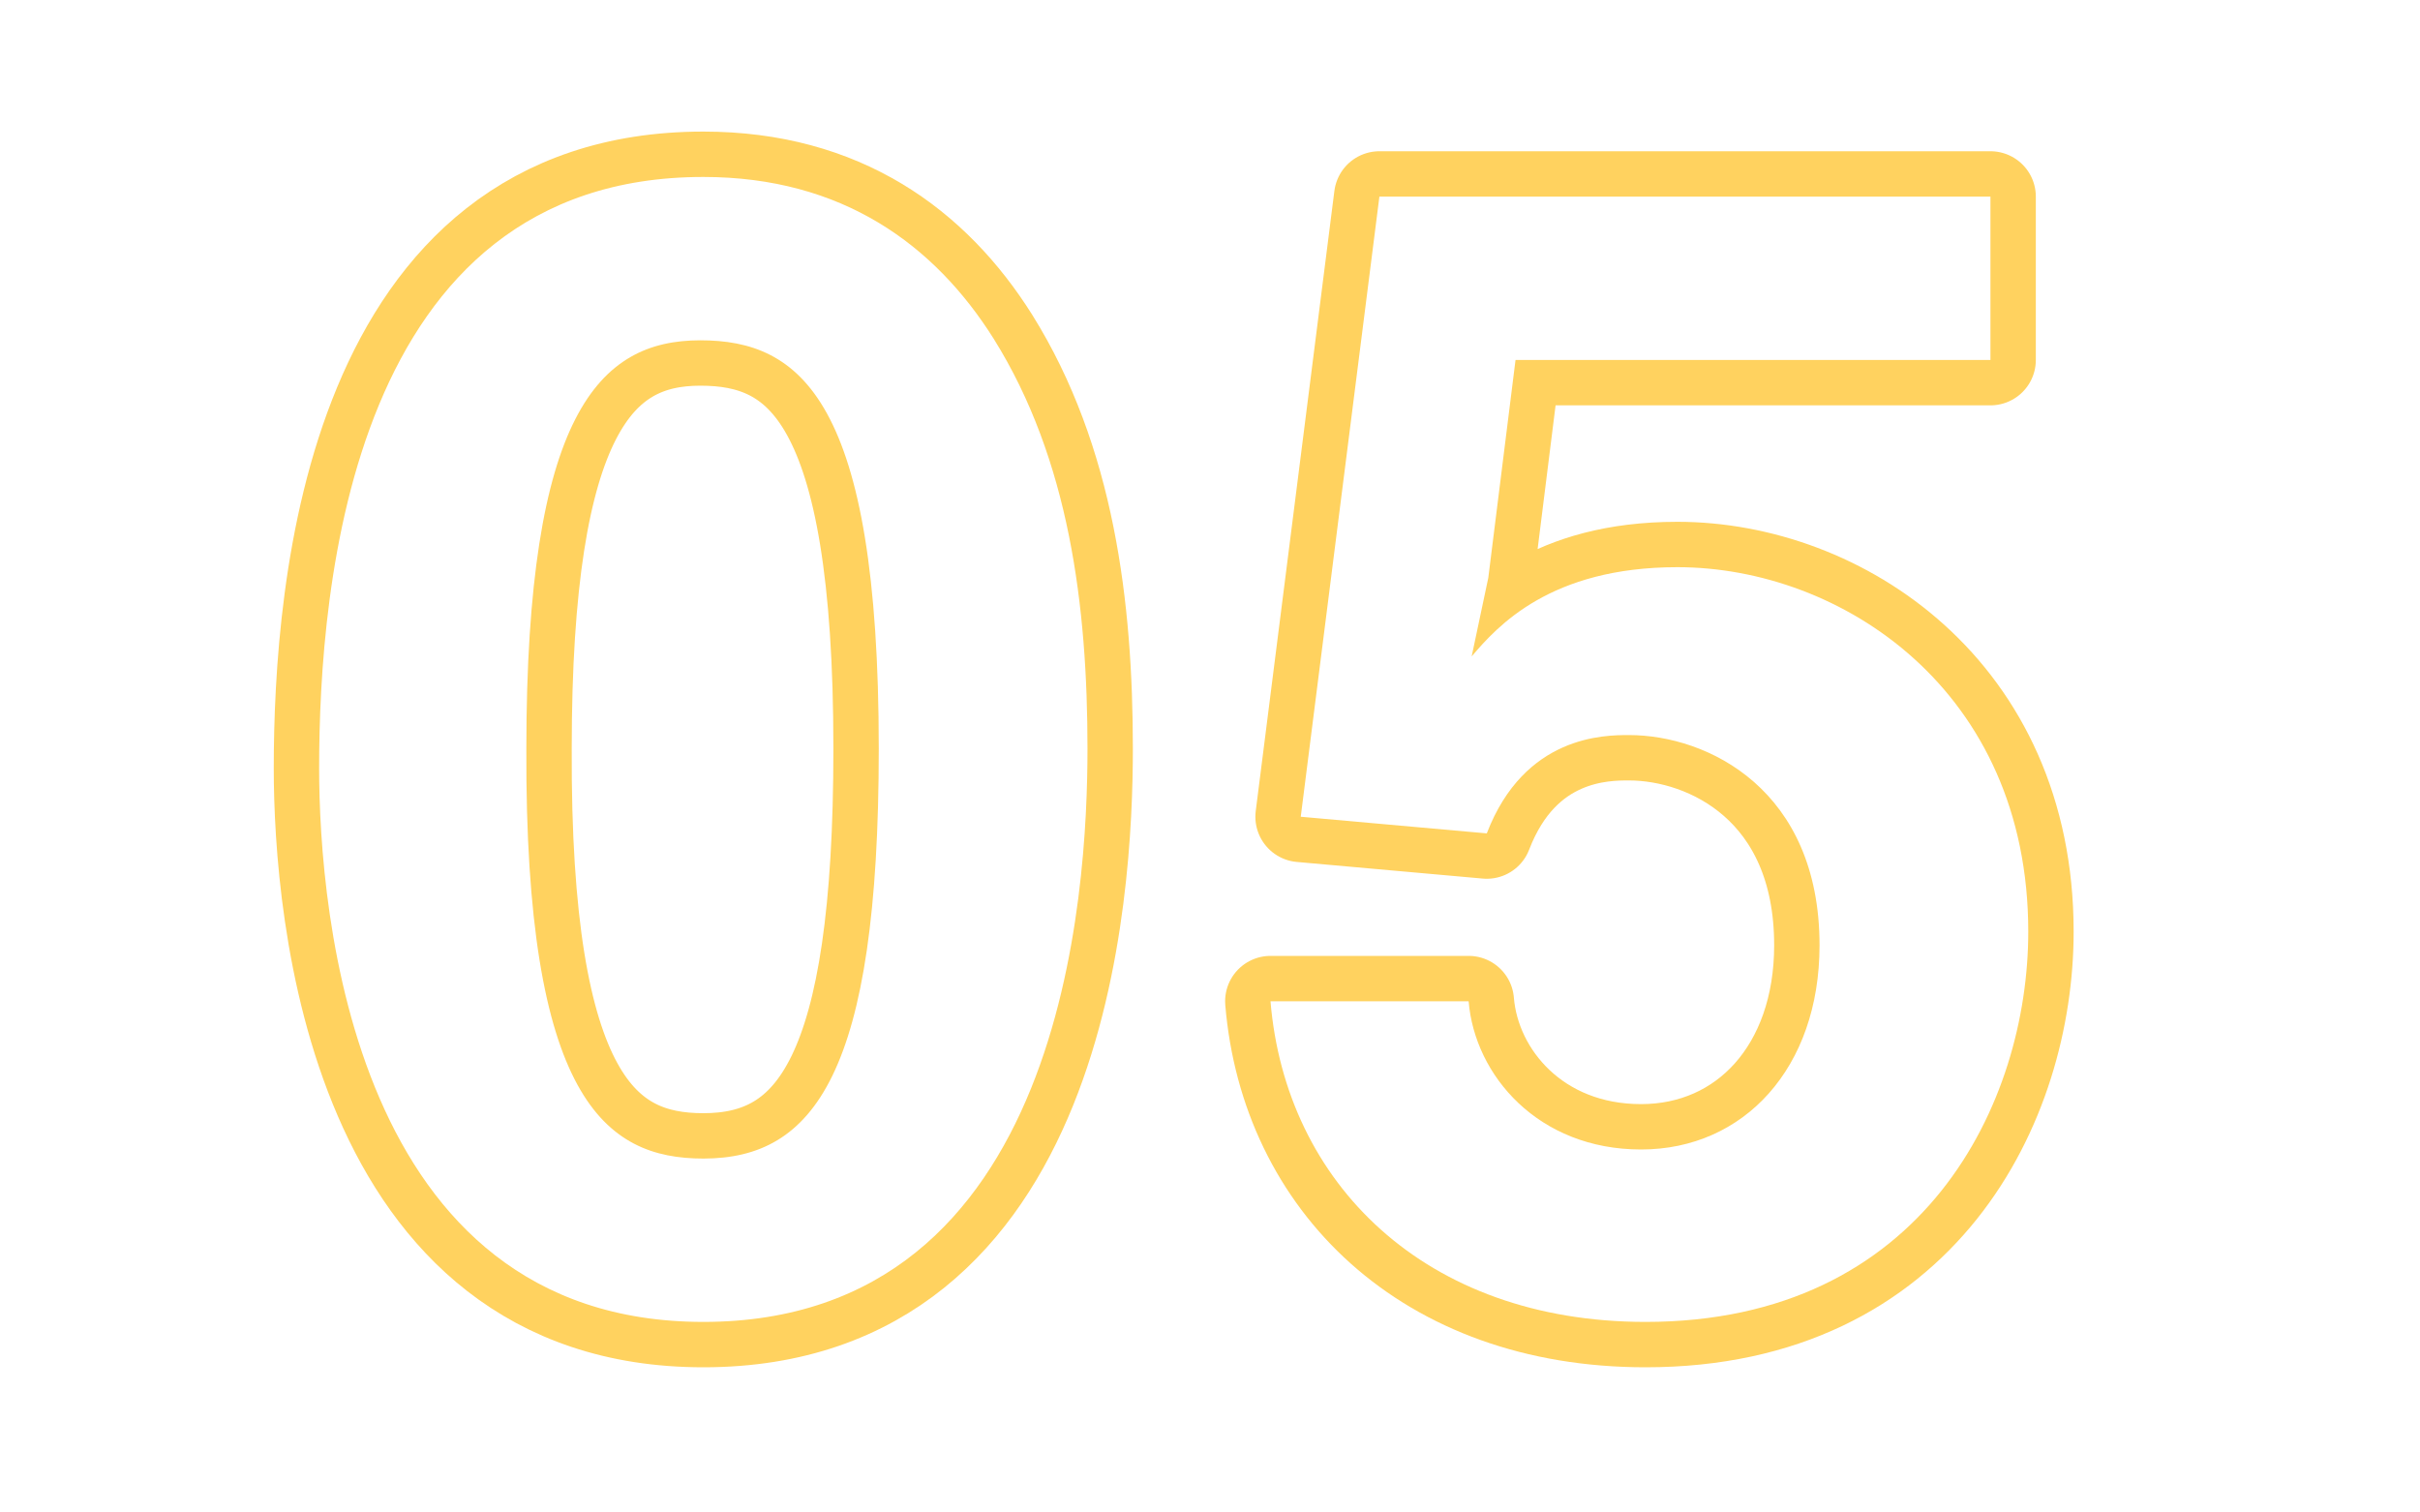
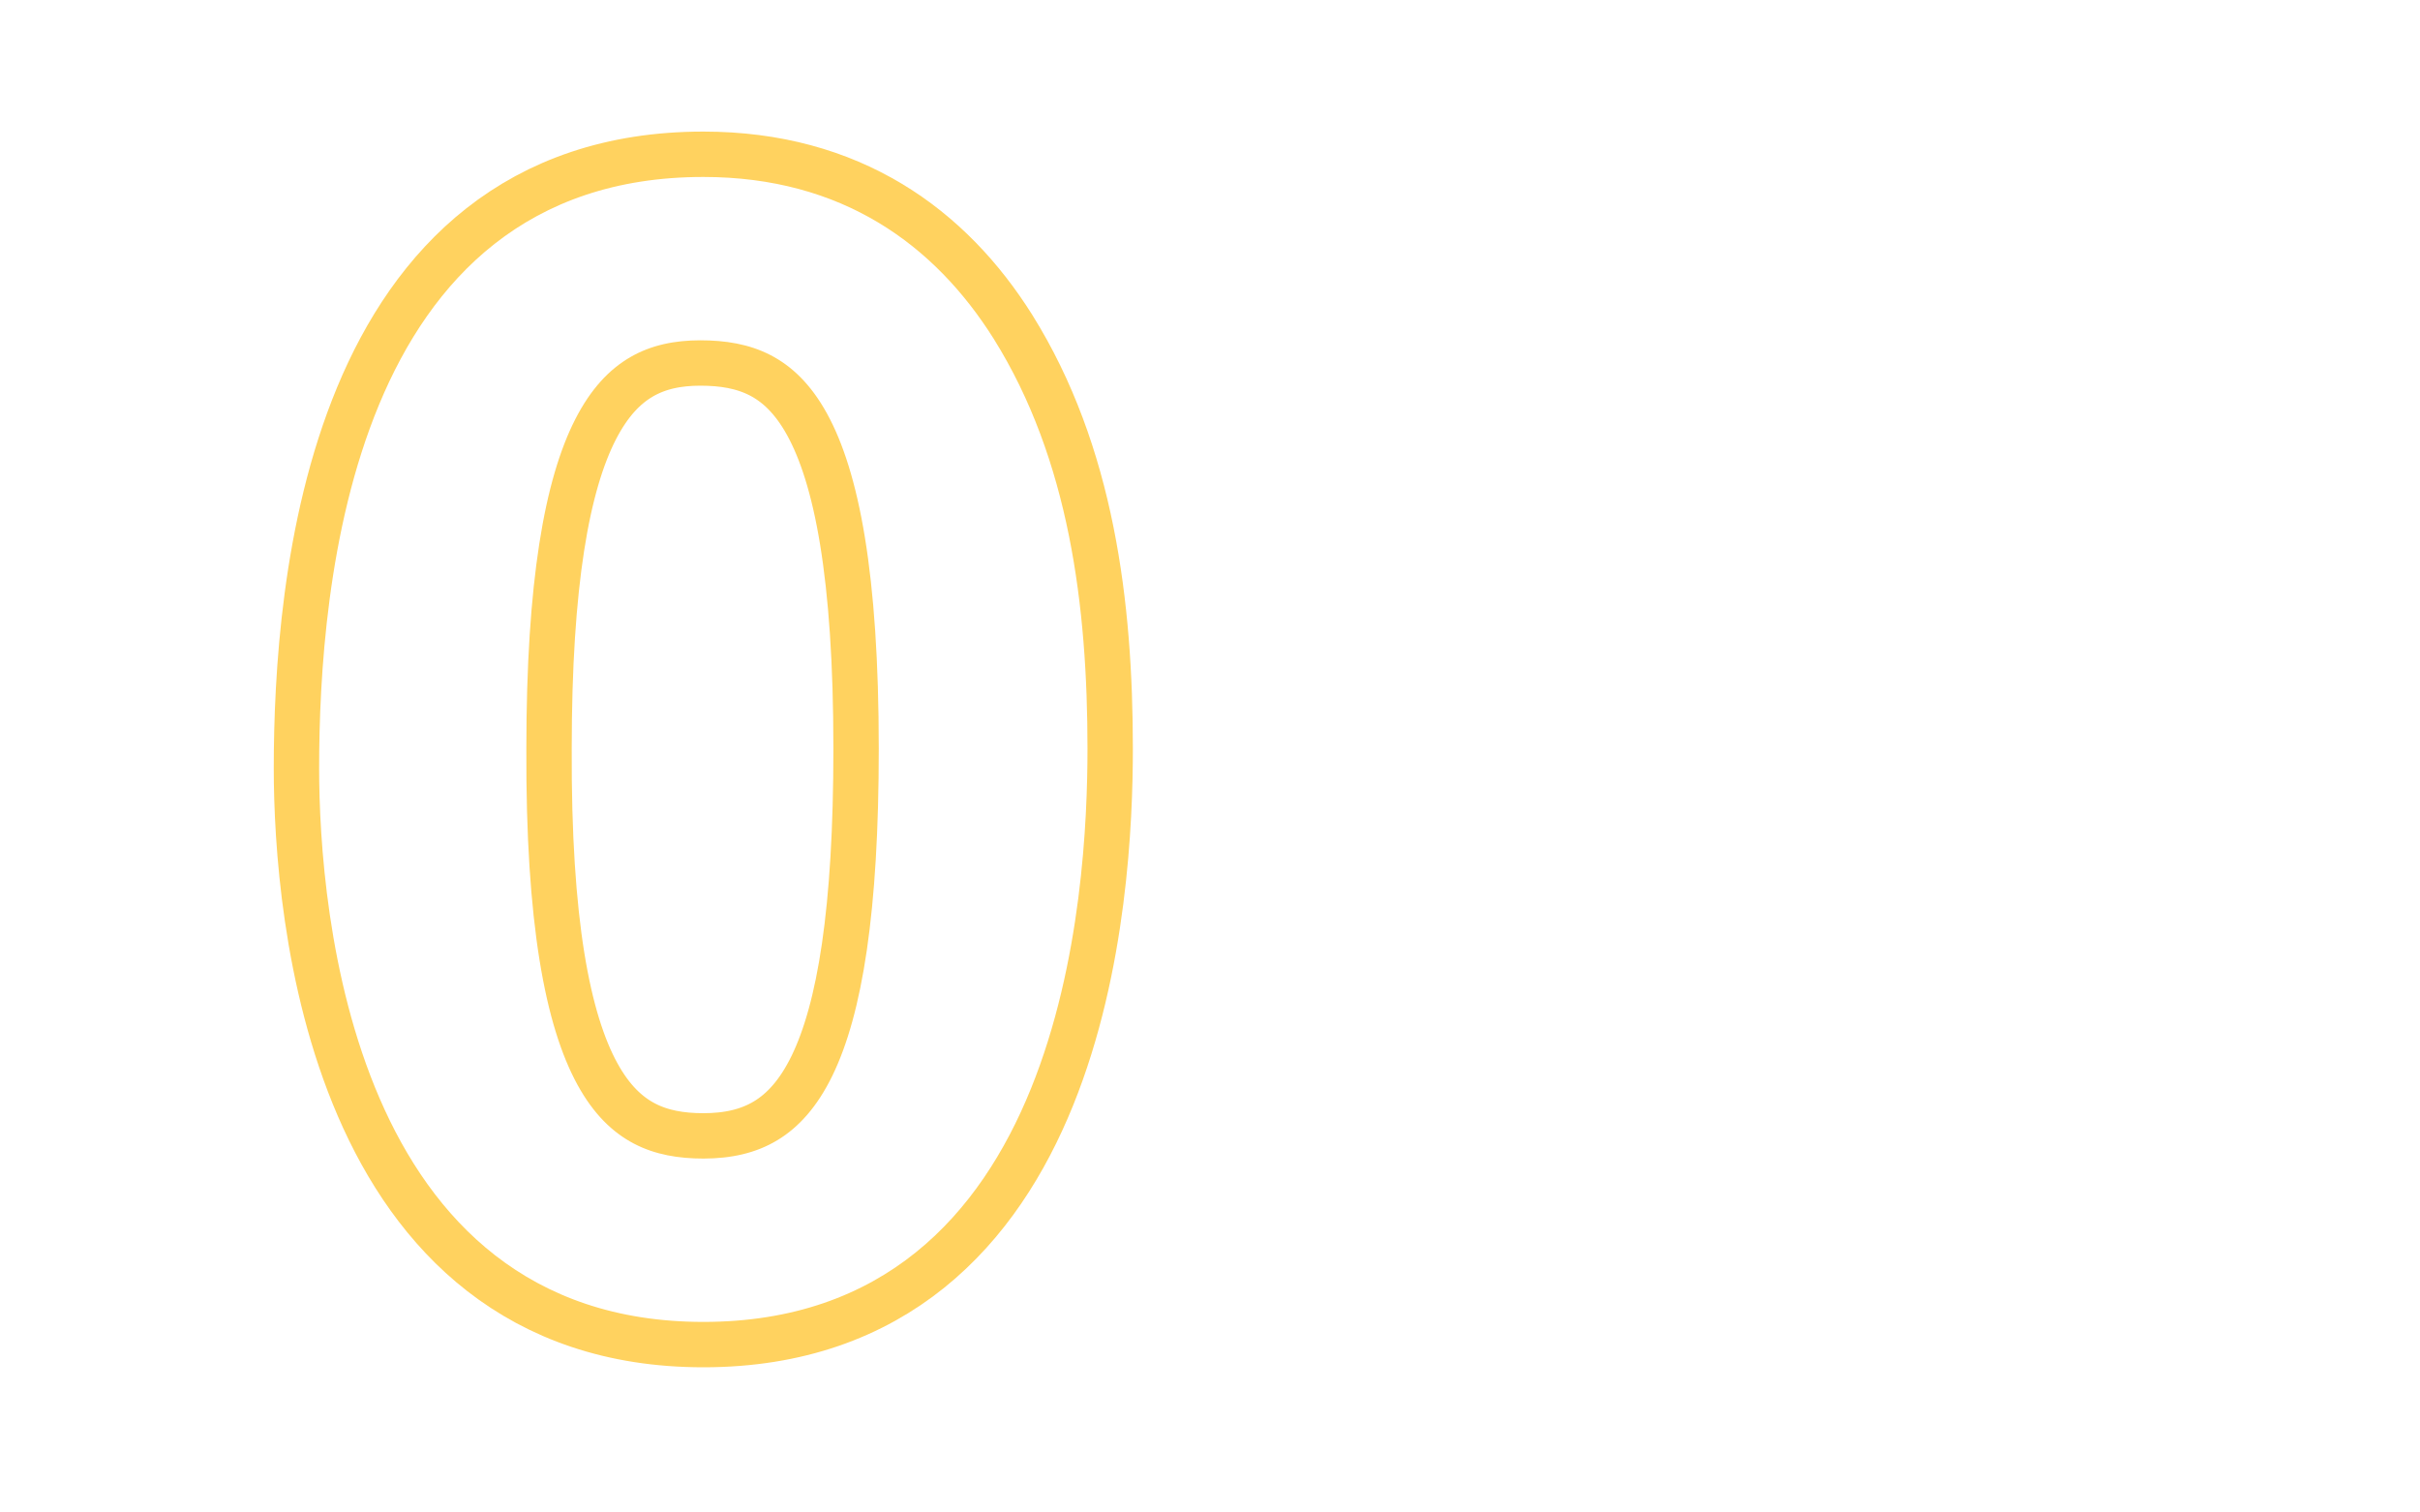
<svg xmlns="http://www.w3.org/2000/svg" id="_レイヤー_2" data-name="レイヤー 2" width="80" height="50" viewBox="0 0 80 50">
  <defs>
    <style>
      .cls-1 {
        fill: #fff;
      }

      .cls-2 {
        fill: #ffd25f;
        stroke: #ffd25f;
        stroke-linecap: round;
        stroke-linejoin: round;
        stroke-width: 3px;
      }
    </style>
  </defs>
  <g id="_レイヤー_3" data-name="レイヤー 3">
    <g>
-       <rect class="cls-1" width="80" height="50" />
      <g>
        <g>
          <path class="cls-2" d="M23.25,43.7c-11.6,0-12.7-13.6-12.7-18.3,0-6,1.05-19.55,12.7-19.55,4.6,0,7.65,2.25,9.6,5.35,2.5,4,3.1,8.85,3.1,13.55s-.75,18.95-12.7,18.95Zm-.1-32.45c-3.35,0-5.75,2.45-5.75,13.5-.05,11.55,2.6,13.55,5.85,13.55,3.65,0,5.8-2.8,5.8-13.55,0-11.55-2.6-13.5-5.9-13.5Z" />
-           <path class="cls-2" d="M54.4,43.7c-7.3,0-11.9-4.6-12.4-10.6h6.55c.2,2.45,2.3,4.9,5.7,4.9s5.9-2.7,5.9-6.75c0-5.15-3.7-6.95-6.3-6.95-.8,0-3.45,0-4.7,3.25l-6.15-.55,2.6-20.5h20.2v5.4h-15.7l-.9,7.2-.55,2.6c.85-1,2.6-2.95,6.8-2.95,5.4,0,11.6,4.05,11.6,12.05,0,5.65-3.45,12.9-12.65,12.9Z" />
        </g>
        <g>
          <path class="cls-1" d="M23.25,43.7c-11.6,0-12.7-13.6-12.7-18.3,0-6,1.05-19.55,12.7-19.55,4.6,0,7.65,2.25,9.6,5.35,2.5,4,3.1,8.85,3.1,13.55s-.75,18.95-12.7,18.95Zm-.1-32.45c-3.35,0-5.75,2.45-5.75,13.5-.05,11.55,2.6,13.55,5.85,13.55,3.65,0,5.8-2.8,5.8-13.55,0-11.55-2.6-13.5-5.9-13.5Z" />
-           <path class="cls-1" d="M54.4,43.7c-7.3,0-11.9-4.6-12.4-10.6h6.55c.2,2.45,2.3,4.9,5.7,4.9s5.9-2.7,5.9-6.75c0-5.15-3.7-6.95-6.3-6.95-.8,0-3.45,0-4.7,3.25l-6.15-.55,2.6-20.5h20.2v5.4h-15.7l-.9,7.2-.55,2.6c.85-1,2.6-2.95,6.8-2.95,5.4,0,11.6,4.05,11.6,12.05,0,5.65-3.45,12.9-12.65,12.9Z" />
        </g>
      </g>
    </g>
  </g>
</svg>